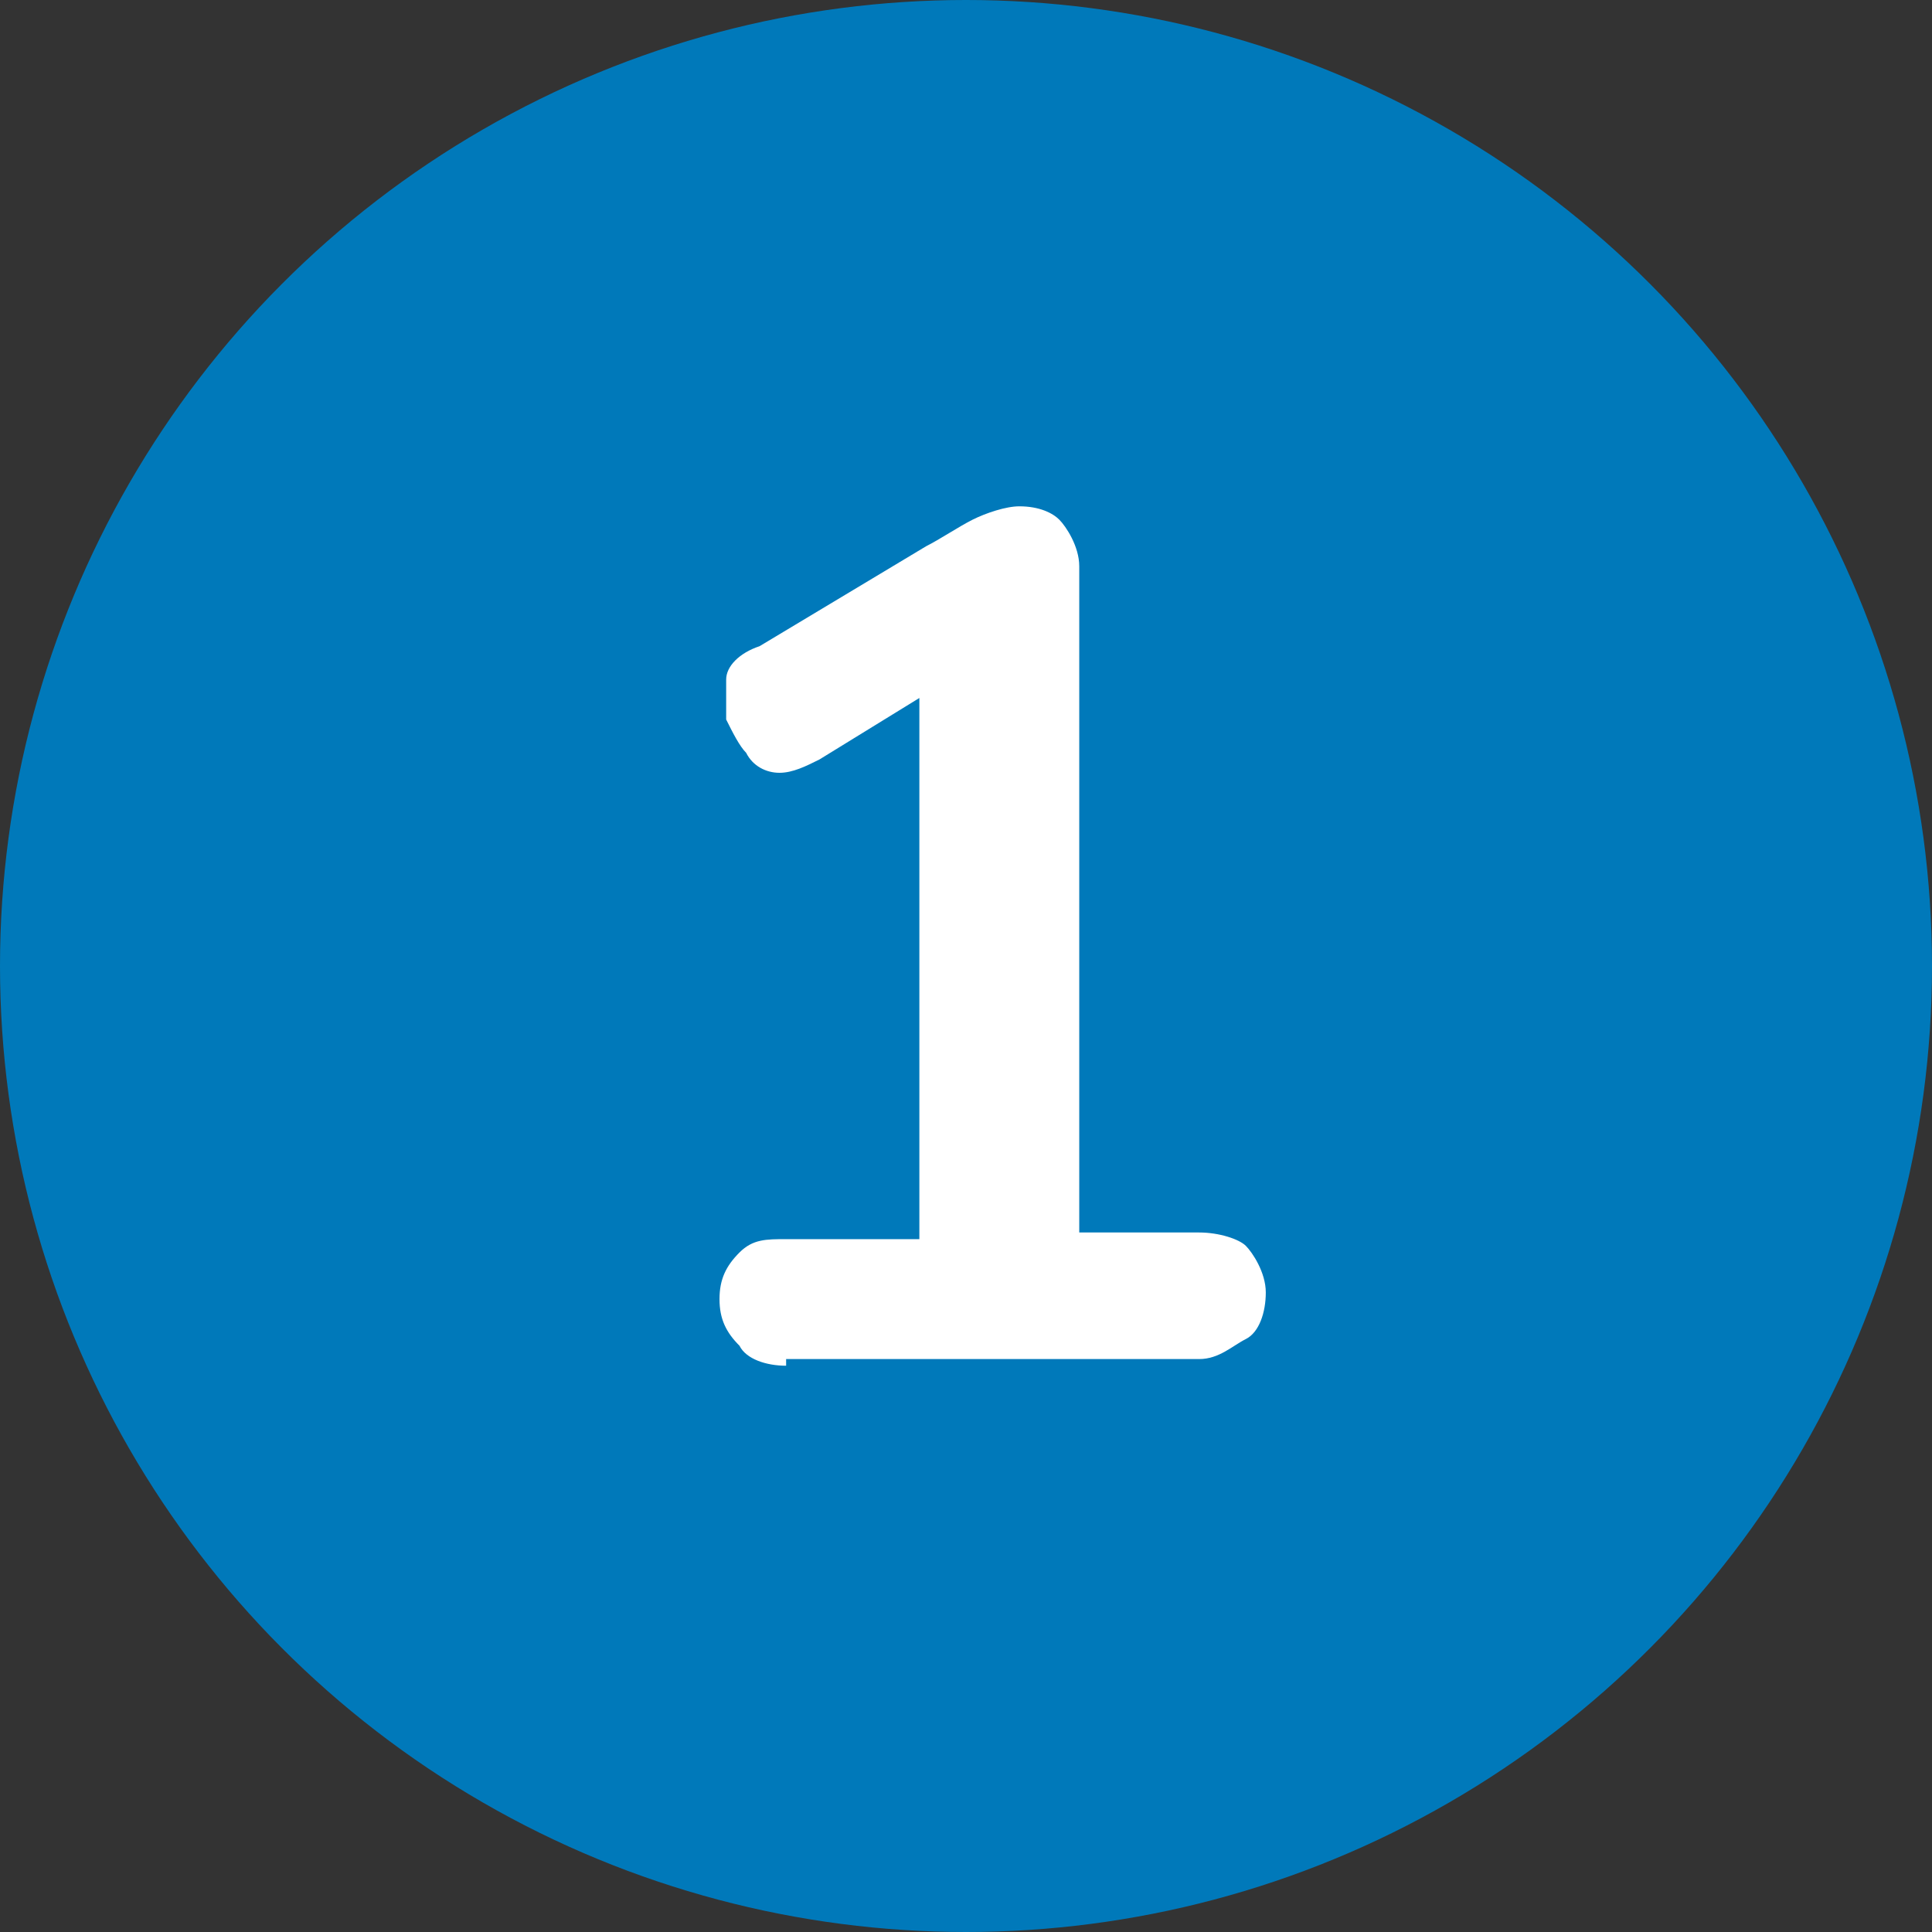
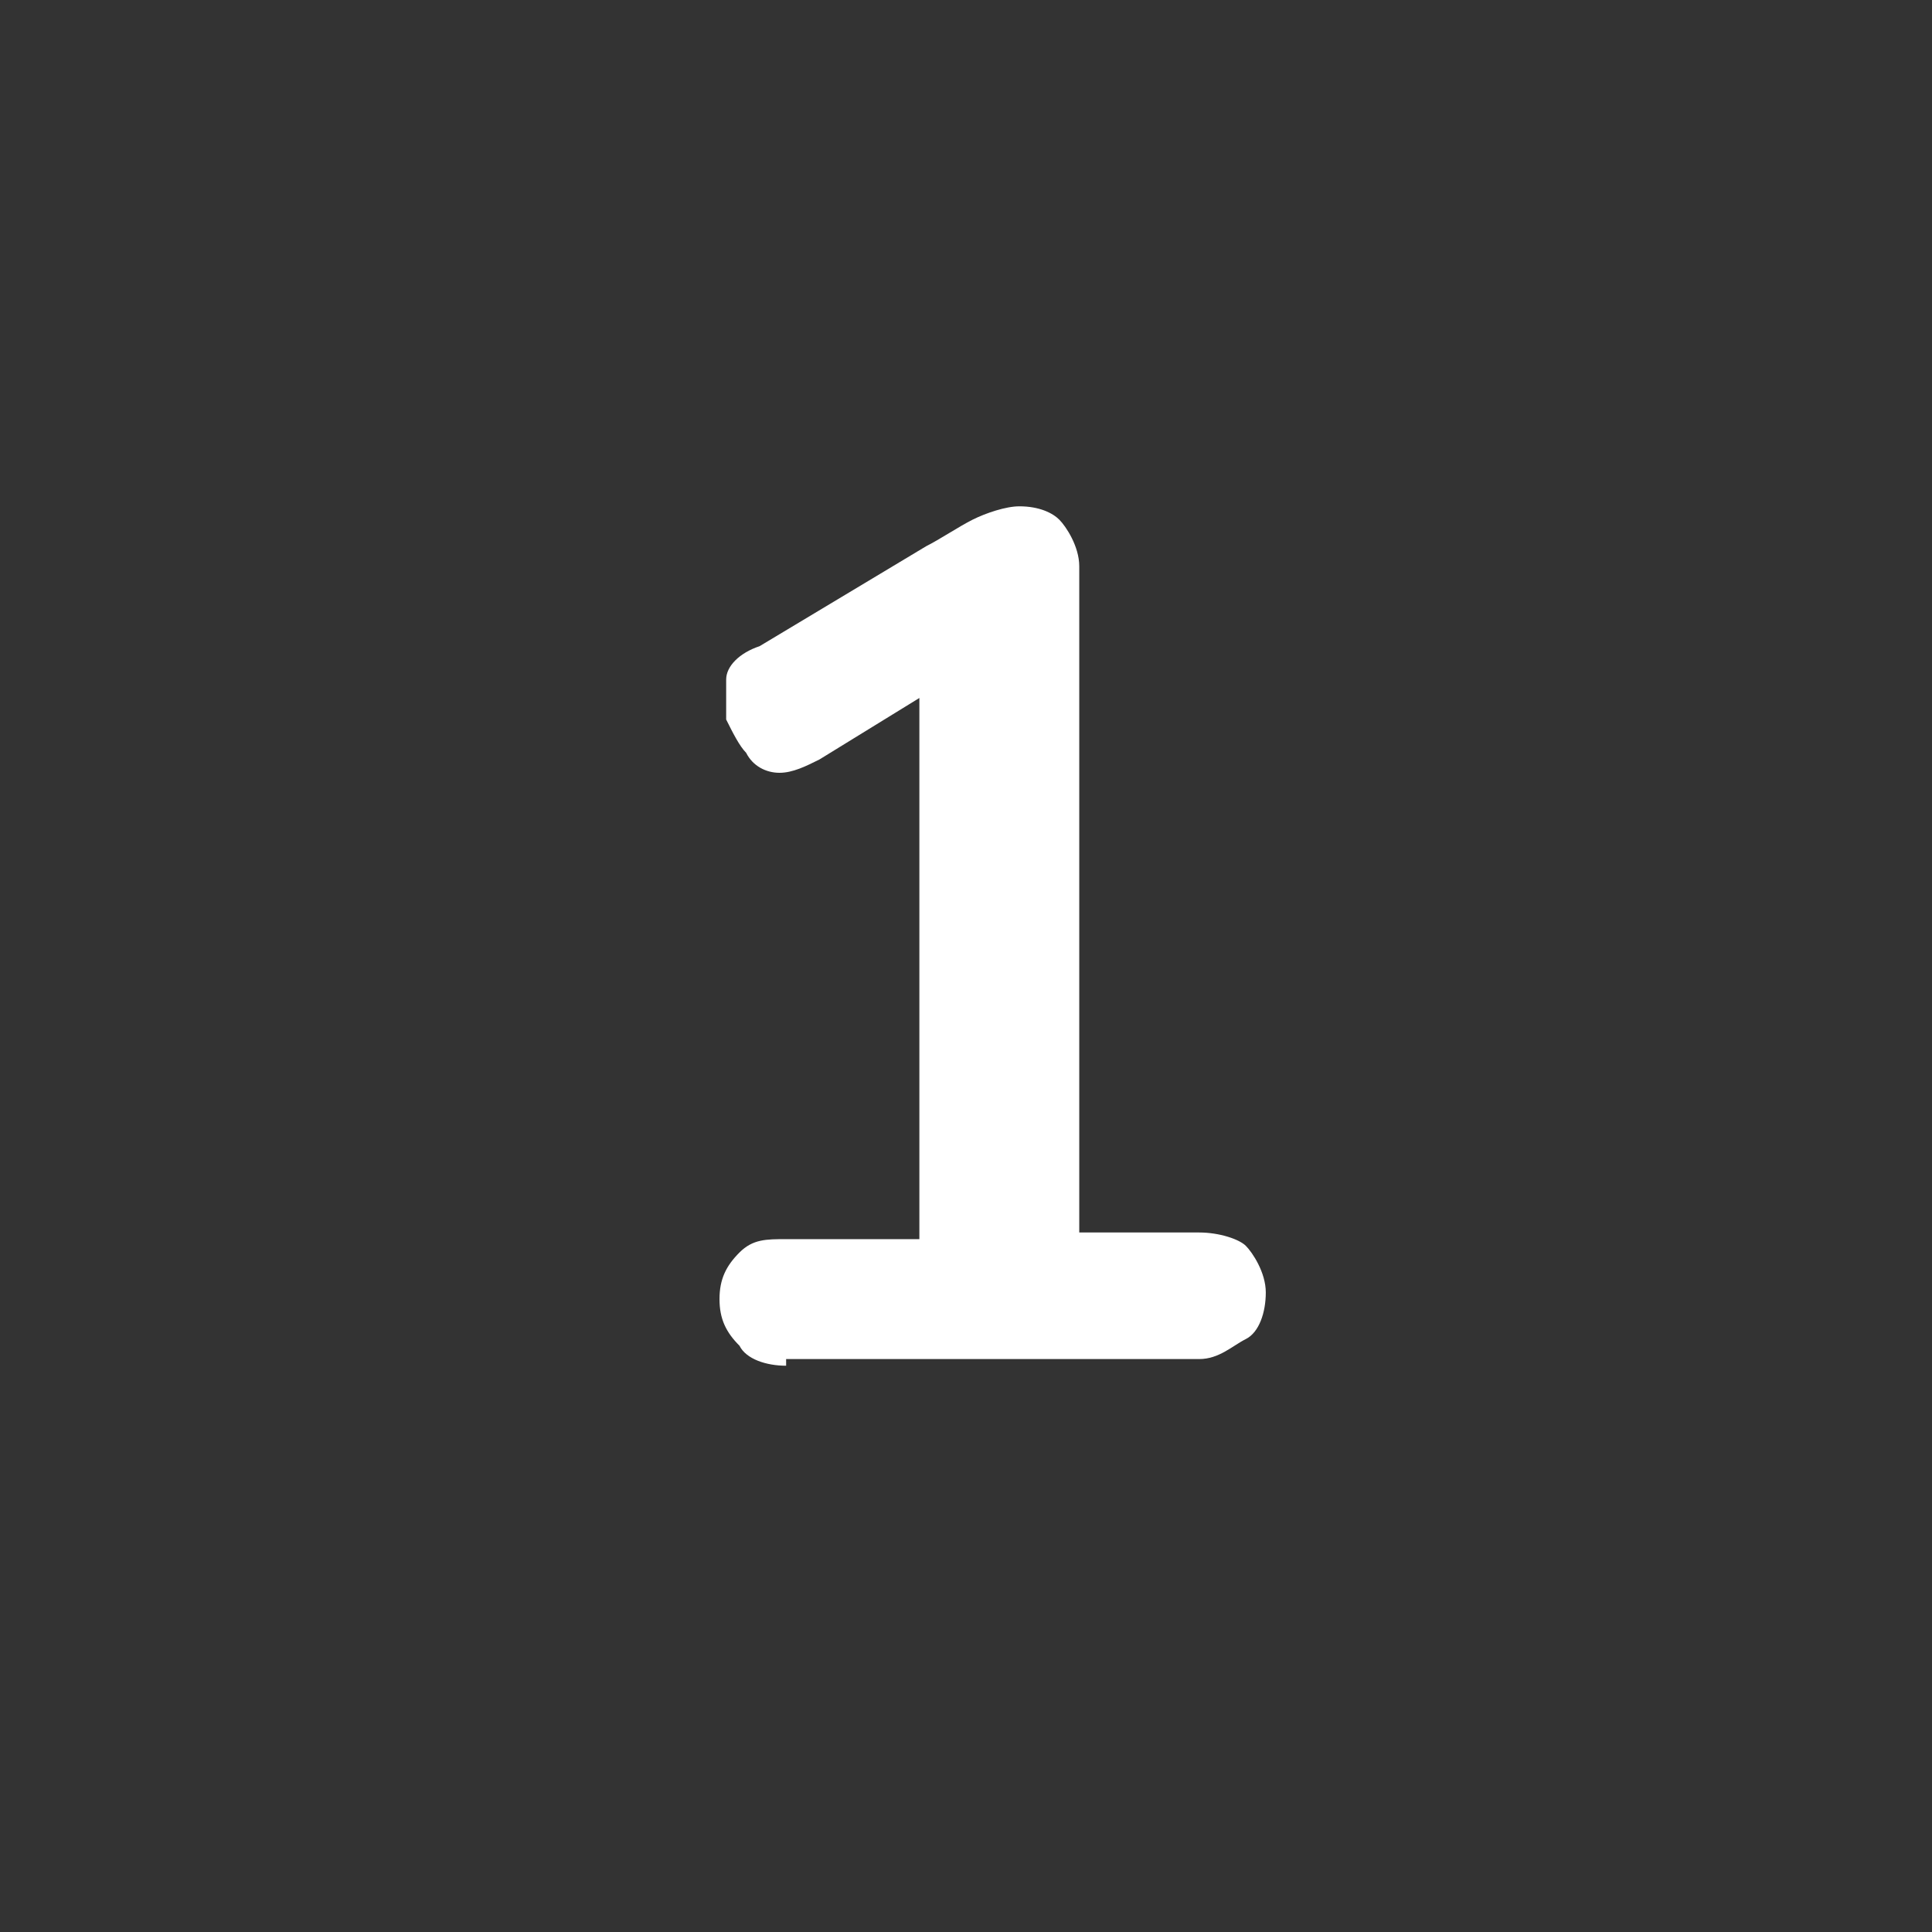
<svg xmlns="http://www.w3.org/2000/svg" xml:space="preserve" style="enable-background:new 0 0 29 29" viewBox="0 0 29 29">
  <rect x="0" y="0" width="29" height="29" fill="#333333" stroke="none" />
  <g transform="translate(-407 -1852)">
-     <circle cx="421.5" cy="1866.5" r="14.5" style="fill:#0079ba" />
    <g style="enable-background:new">
      <path d="M418.8 1872.5c-.3 0-.6-.1-.7-.3-.2-.2-.3-.4-.3-.7 0-.3.1-.5.3-.7.2-.2.4-.2.7-.2h2v-8.8h1.1l-2.6 1.6c-.2.1-.4.2-.6.2-.2 0-.4-.1-.5-.3-.1-.1-.2-.3-.3-.5v-.6c0-.2.2-.4.5-.5l2.5-1.5c.2-.1.5-.3.7-.4.2-.1.5-.2.7-.2.3 0 .5.1.6.2s.3.4.3.7v10h1.8c.3 0 .6.1.7.2s.3.4.3.7c0 .3-.1.6-.3.7s-.4.3-.7.3h-6.2z" style="fill:#fff" />
    </g>
  </g>
</svg>